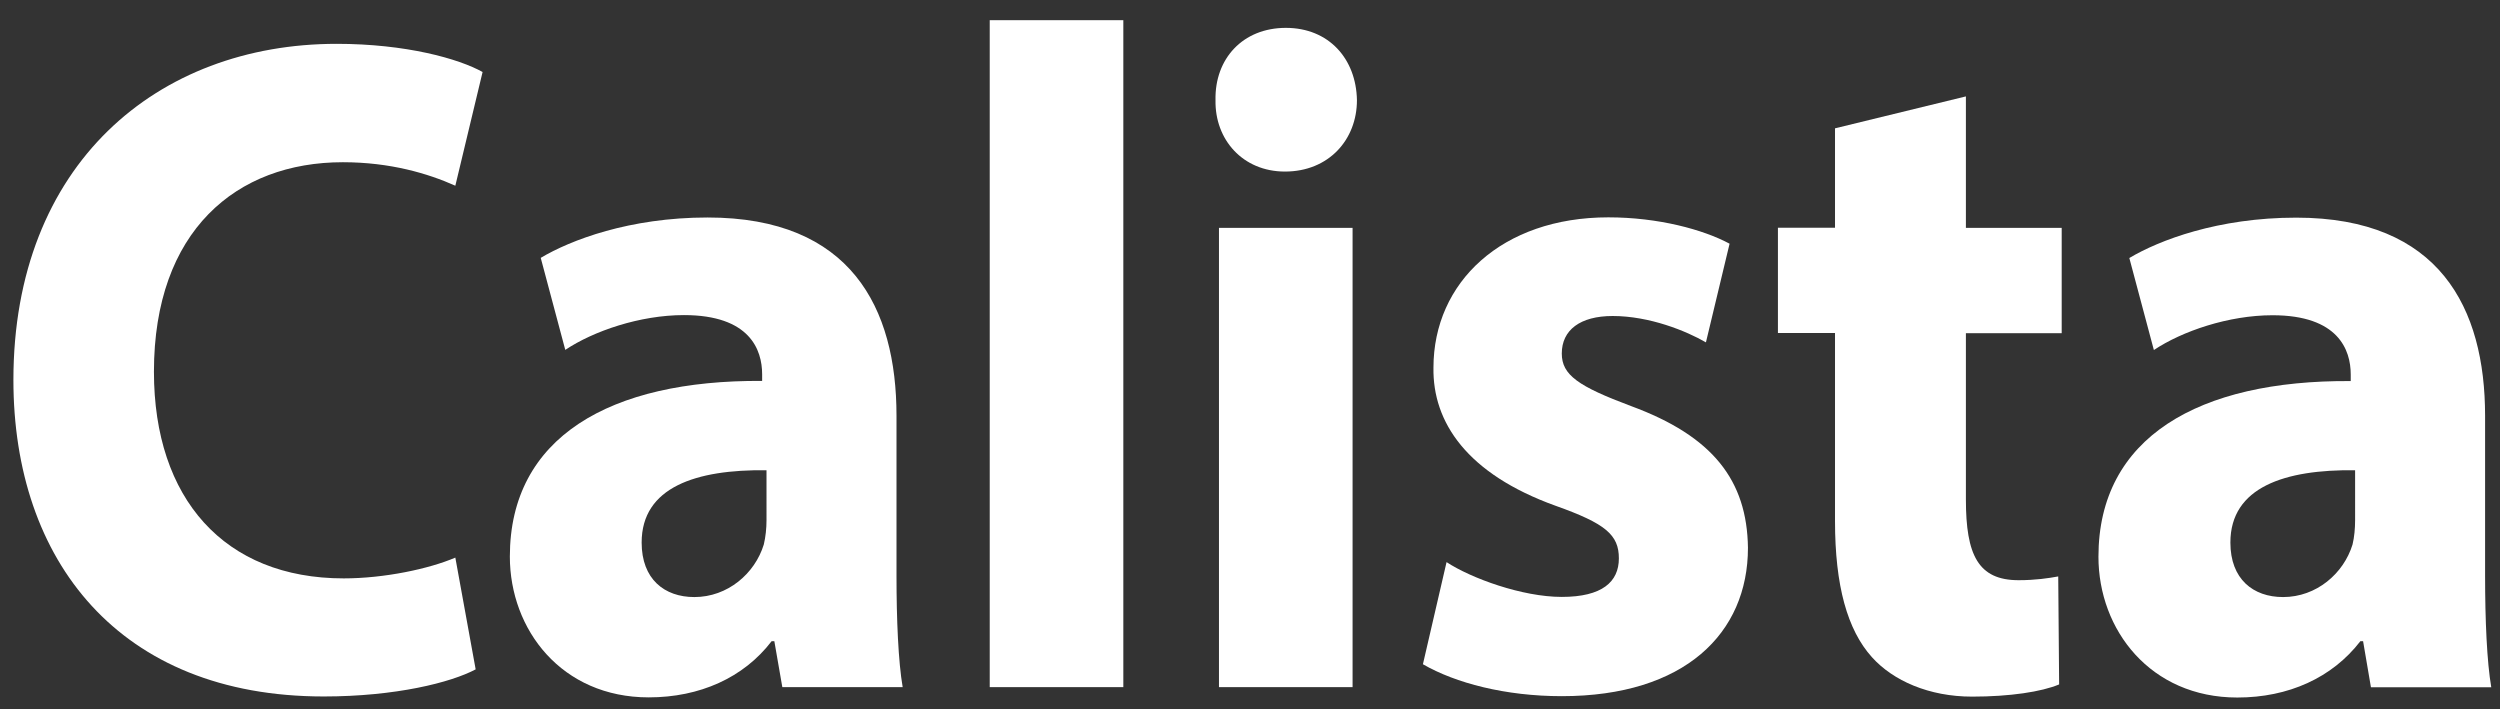
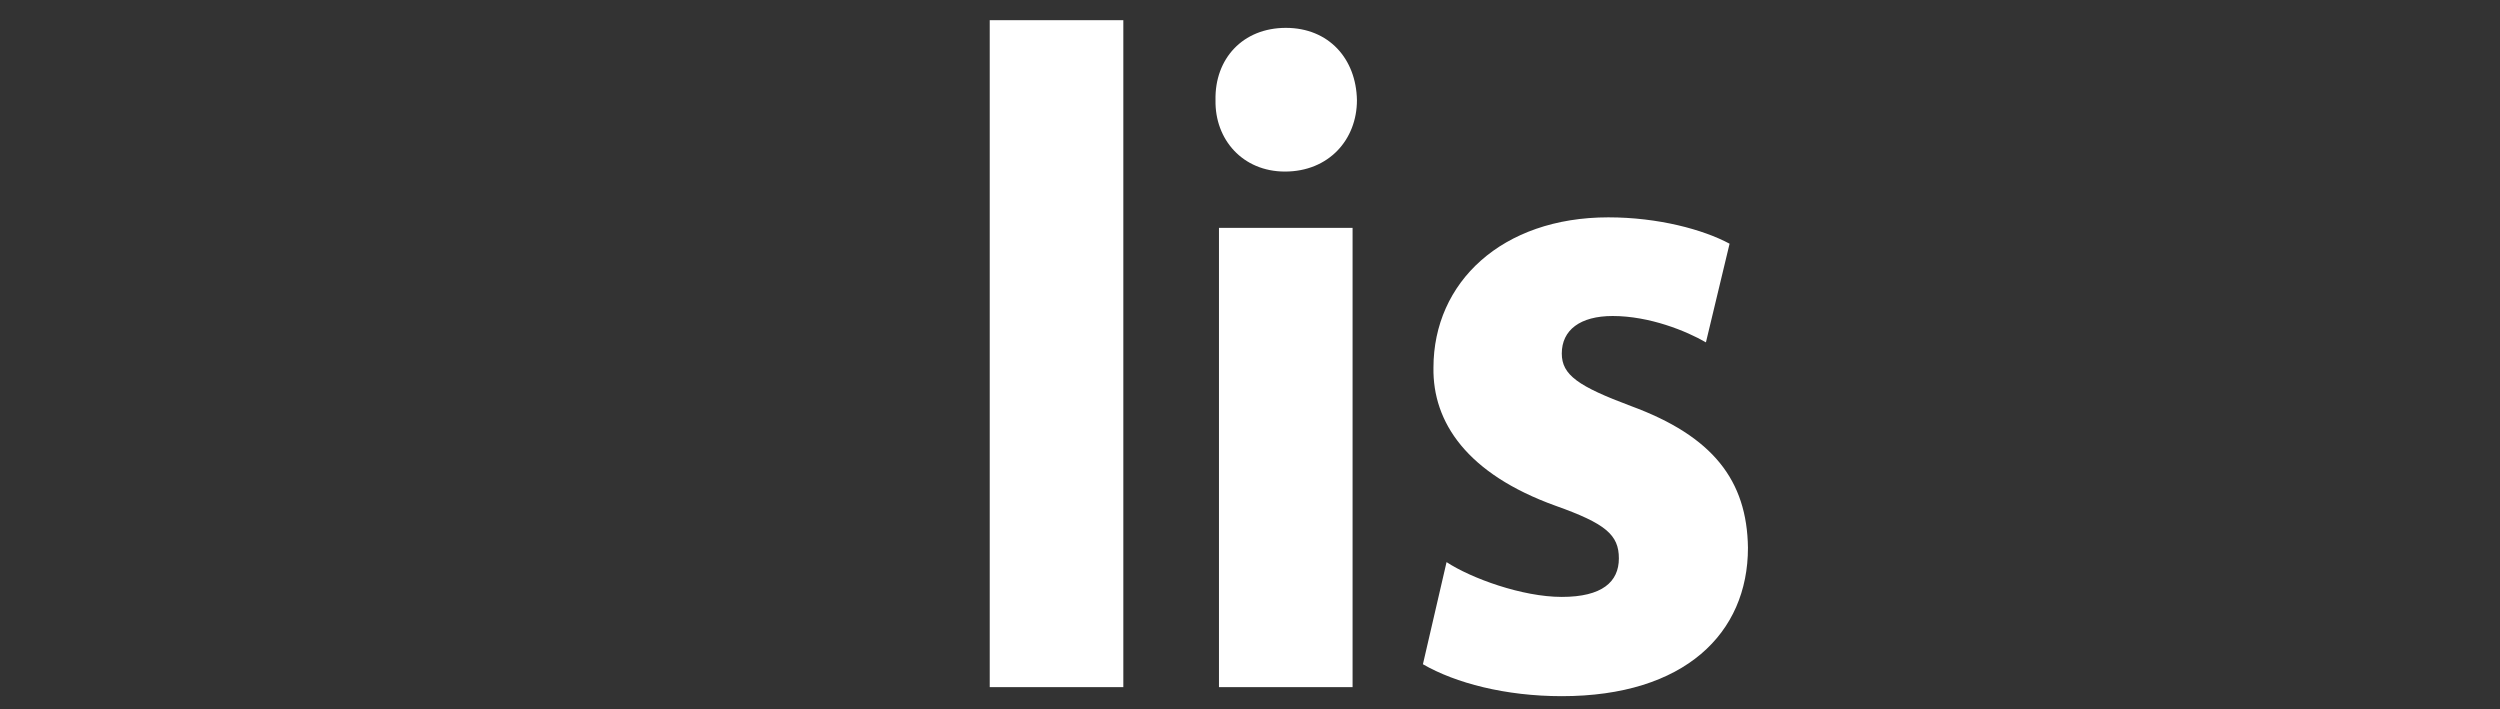
<svg xmlns="http://www.w3.org/2000/svg" id="Layer_1" x="0px" y="0px" viewBox="0 0 1659.8 470.7" style="enable-background:new 0 0 1659.8 470.7;" xml:space="preserve">
  <rect x="0" y="0" width="1659.8" height="470.7" fill="#333333" stroke="none" />
  <style type="text/css"> .st0{fill-rule:evenodd;clip-rule:evenodd;fill:#FFFFFF;} </style>
-   <path class="st0" d="M315.8,444.4c-16.3,8.7-53.1,18-100.9,18C78.9,462.4,8.9,372,8.9,252.3c0-143.4,95.7-223.2,214.6-223.2 c46.1,0,81.1,9.9,96.9,18.7l-18.1,75.5c-18.1-8.1-43.2-15.6-74.7-15.6c-70.6,0-125.4,45.5-125.4,139.1c0,84.2,46.7,137.2,126,137.2 c26.9,0,56.6-6.3,74.1-13.8L315.8,444.4z" />
-   <path class="st0" d="M508.9,312.2c-46.7-0.6-82.9,11.2-82.9,48c0,24.3,15.1,36.2,35,36.2c22.1,0,40.2-15.6,46.1-34.9 c1.2-5,1.8-10.7,1.8-16.2V312.2L508.9,312.2z M519.4,456.2l-5.3-30.5h-1.8C493.7,450,464.5,463,430.7,463 c-57.8,0-92.2-44.9-92.2-93.5c0-79.2,66.5-117.3,167.5-116.6v-4.4c0-16.2-8.1-39.3-51.9-39.3c-29.2,0-60.1,10.6-78.8,23.1 l-16.3-61.1c19.8-11.8,58.9-26.8,110.8-26.8c95.1,0,125.4,59.9,125.4,131.6v106c0,29.3,1.2,57.4,4.1,74.2H519.4z" />
  <rect x="657.1" y="13.4" class="st0" width="88.7" height="442.8" />
  <path class="st0" d="M809.3,151.3H898v304.9h-88.7V151.3L809.3,151.3z M900.9,66.5c0,26.2-18.7,47.4-47.8,47.4 c-28,0-46.6-21.2-46.1-47.4c-0.6-27.5,18.1-48,46.7-48C882.2,18.5,900.4,39,900.9,66.5z" />
  <path class="st0" d="M960.4,373.2c16.3,10.7,50.2,23.1,76.5,23.1c26.8,0,37.9-10,37.9-25.6c0-15.6-8.8-23.1-42-34.9 c-58.9-21.2-81.7-55.5-81.1-91.7c0-56.7,45.5-99.8,116.1-99.8c33.2,0,63,8.1,80.5,17.5l-15.7,65.5c-12.9-7.5-37.4-17.5-61.9-17.5 c-21.6,0-33.8,9.3-33.8,24.9c0,14.3,11,21.8,46,34.9c54.3,20,77,49.3,77.6,94.1c0,56.7-42,98.5-123.6,98.5 c-37.4,0-70.6-8.7-92.2-21.2L960.4,373.2z" />
-   <path class="st0" d="M1305.2,64v87.3h63.6v69.9h-63.6v110.4c0,36.8,8.1,53.6,35,53.6c11.1,0,19.8-1.3,26.3-2.5l0.6,71.7 c-11.7,4.9-32.7,8.1-57.8,8.1c-28.6,0-52.5-10.6-66.5-26.2c-16.3-18.1-24.5-47.4-24.5-90.4V221.1h-37.9v-69.9h37.9V85.2L1305.2,64z" />
-   <path class="st0" d="M1563.6,312.2c-46.6-0.6-82.8,11.2-82.8,48c0,24.3,15.1,36.2,35,36.2c22.1,0,40.2-15.6,46.1-34.9 c1.2-5,1.7-10.7,1.7-16.2V312.2L1563.6,312.2z M1574.1,456.2l-5.2-30.5h-1.8c-18.7,24.3-47.8,37.4-81.7,37.4 c-57.7,0-92.2-44.9-92.2-93.5c0-79.2,66.5-117.3,167.5-116.6v-4.4c0-16.2-8.2-39.3-51.9-39.3c-29.2,0-60.1,10.6-78.8,23.1 l-16.3-61.1c19.8-11.8,58.9-26.8,110.8-26.8c95.1,0,125.4,59.9,125.4,131.6v106c0,29.3,1.2,57.4,4.1,74.2H1574.1z" />
</svg>